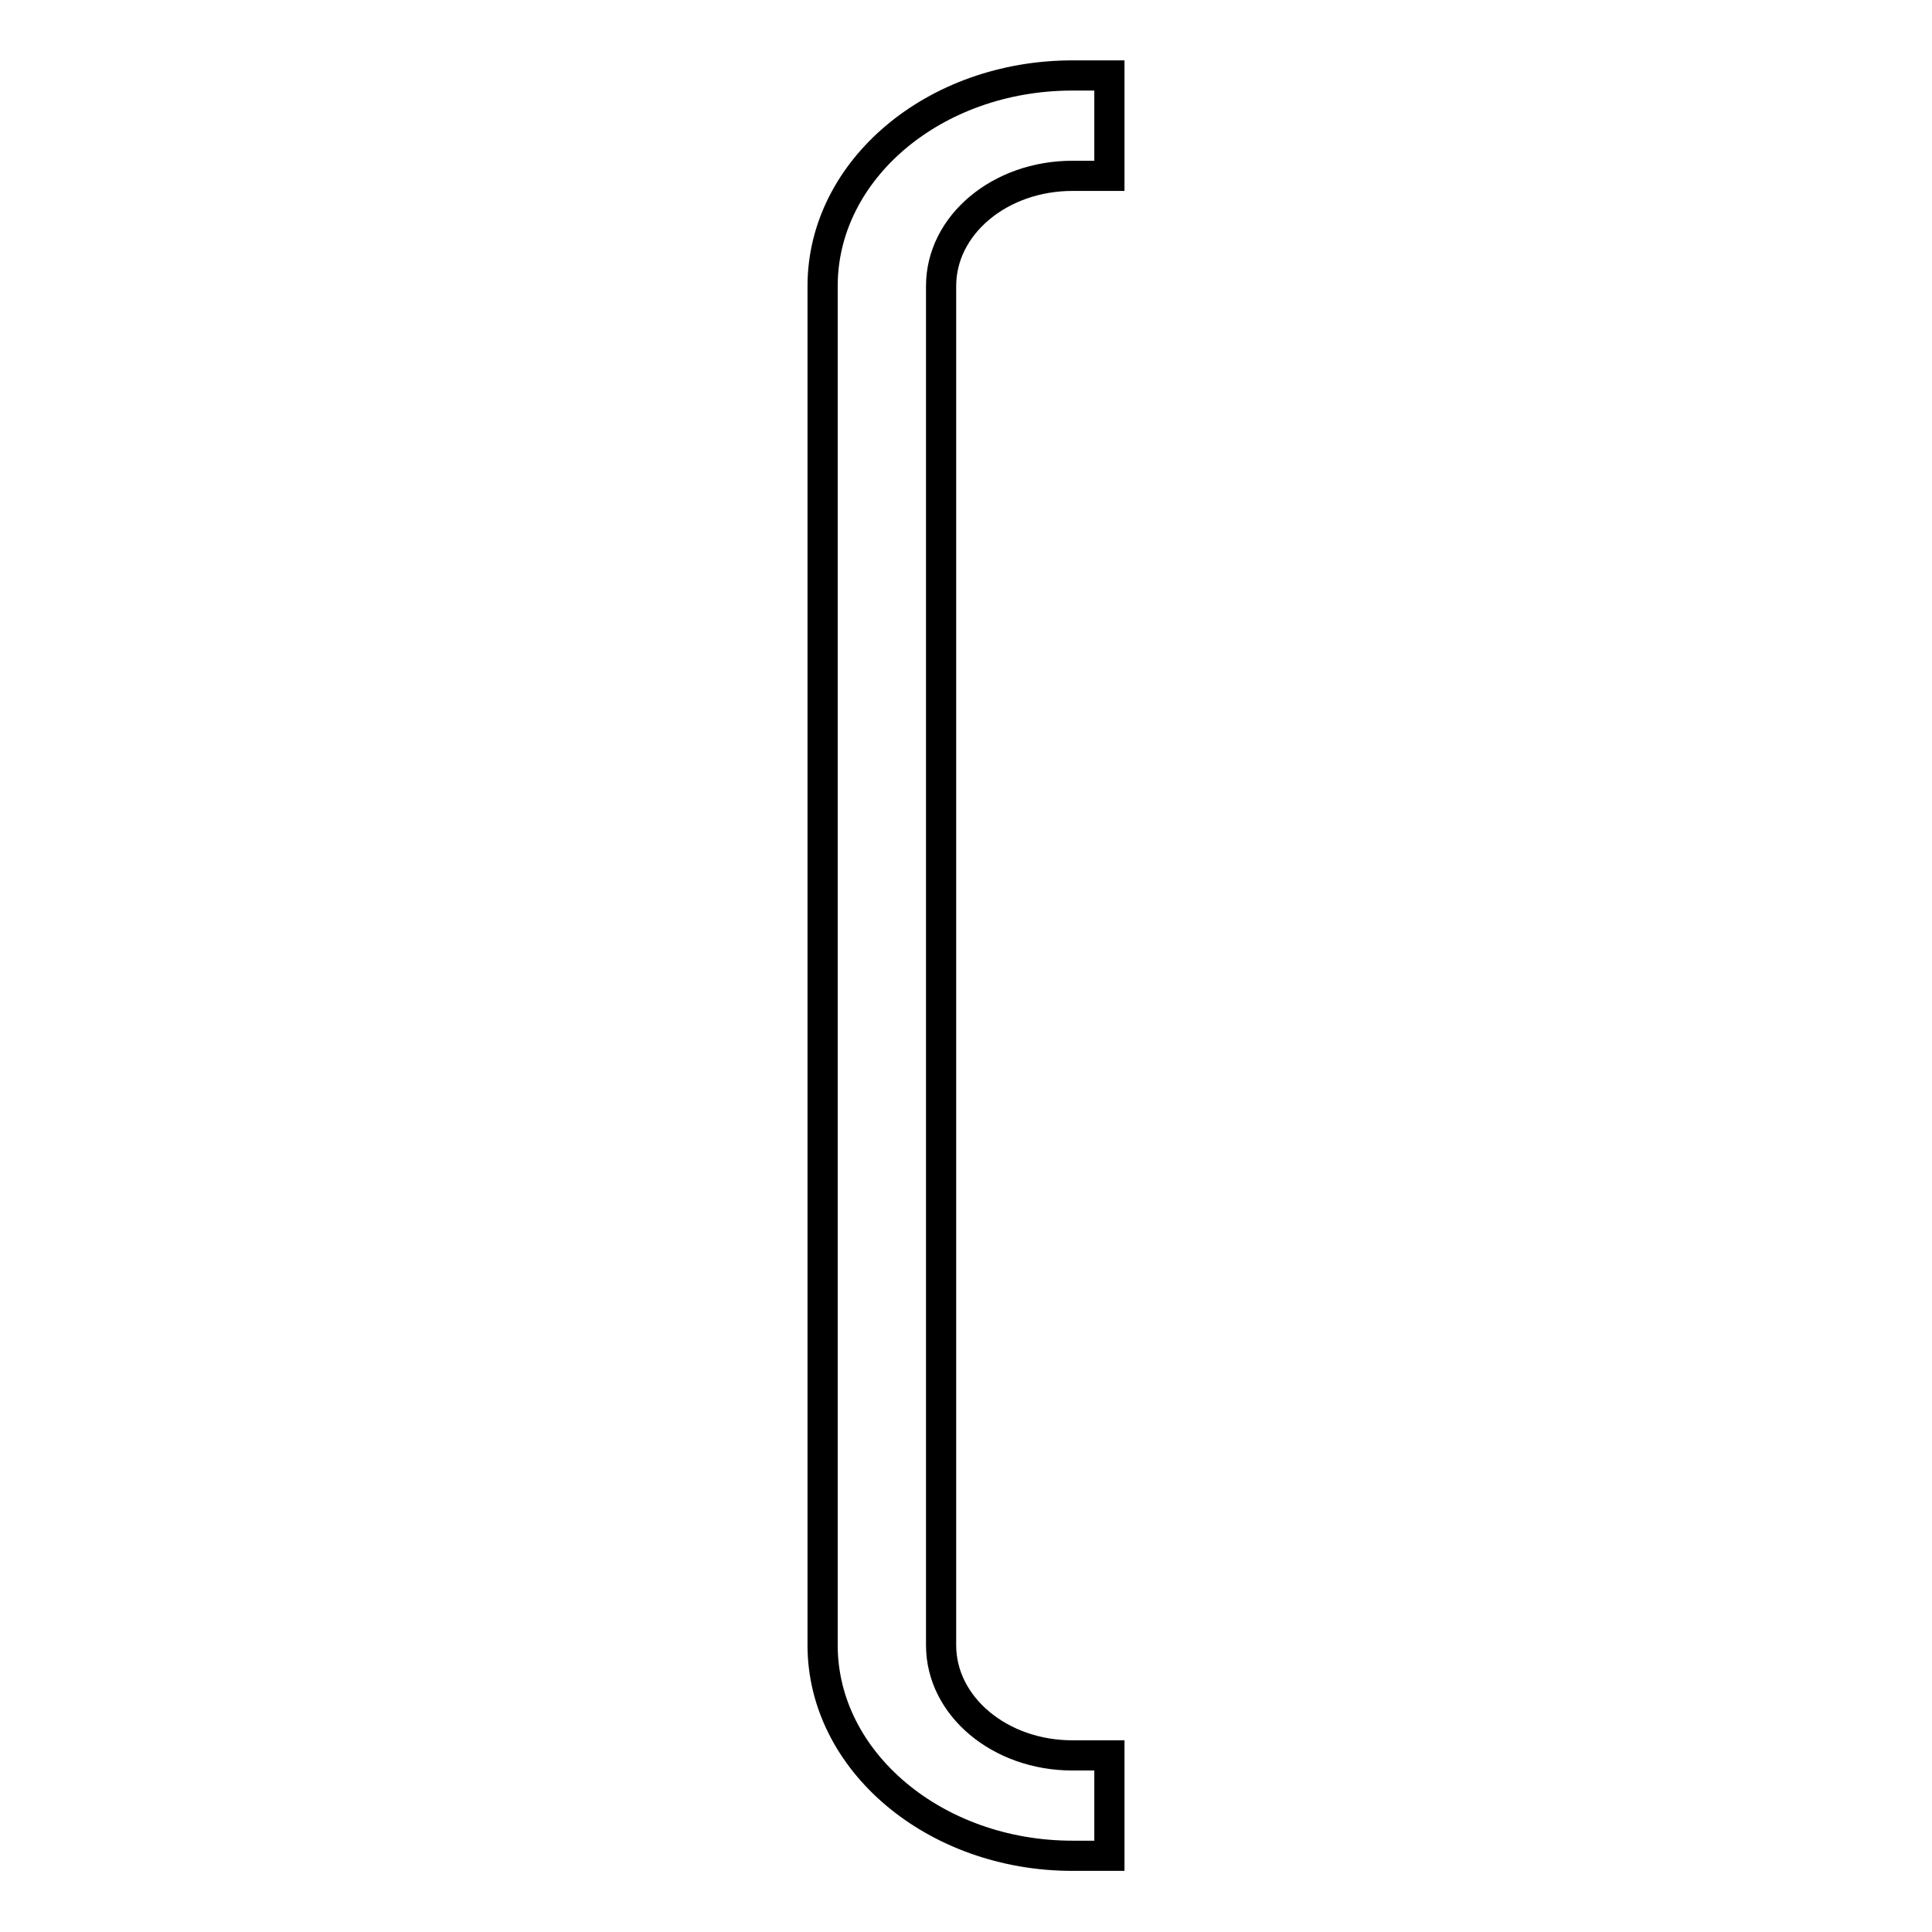
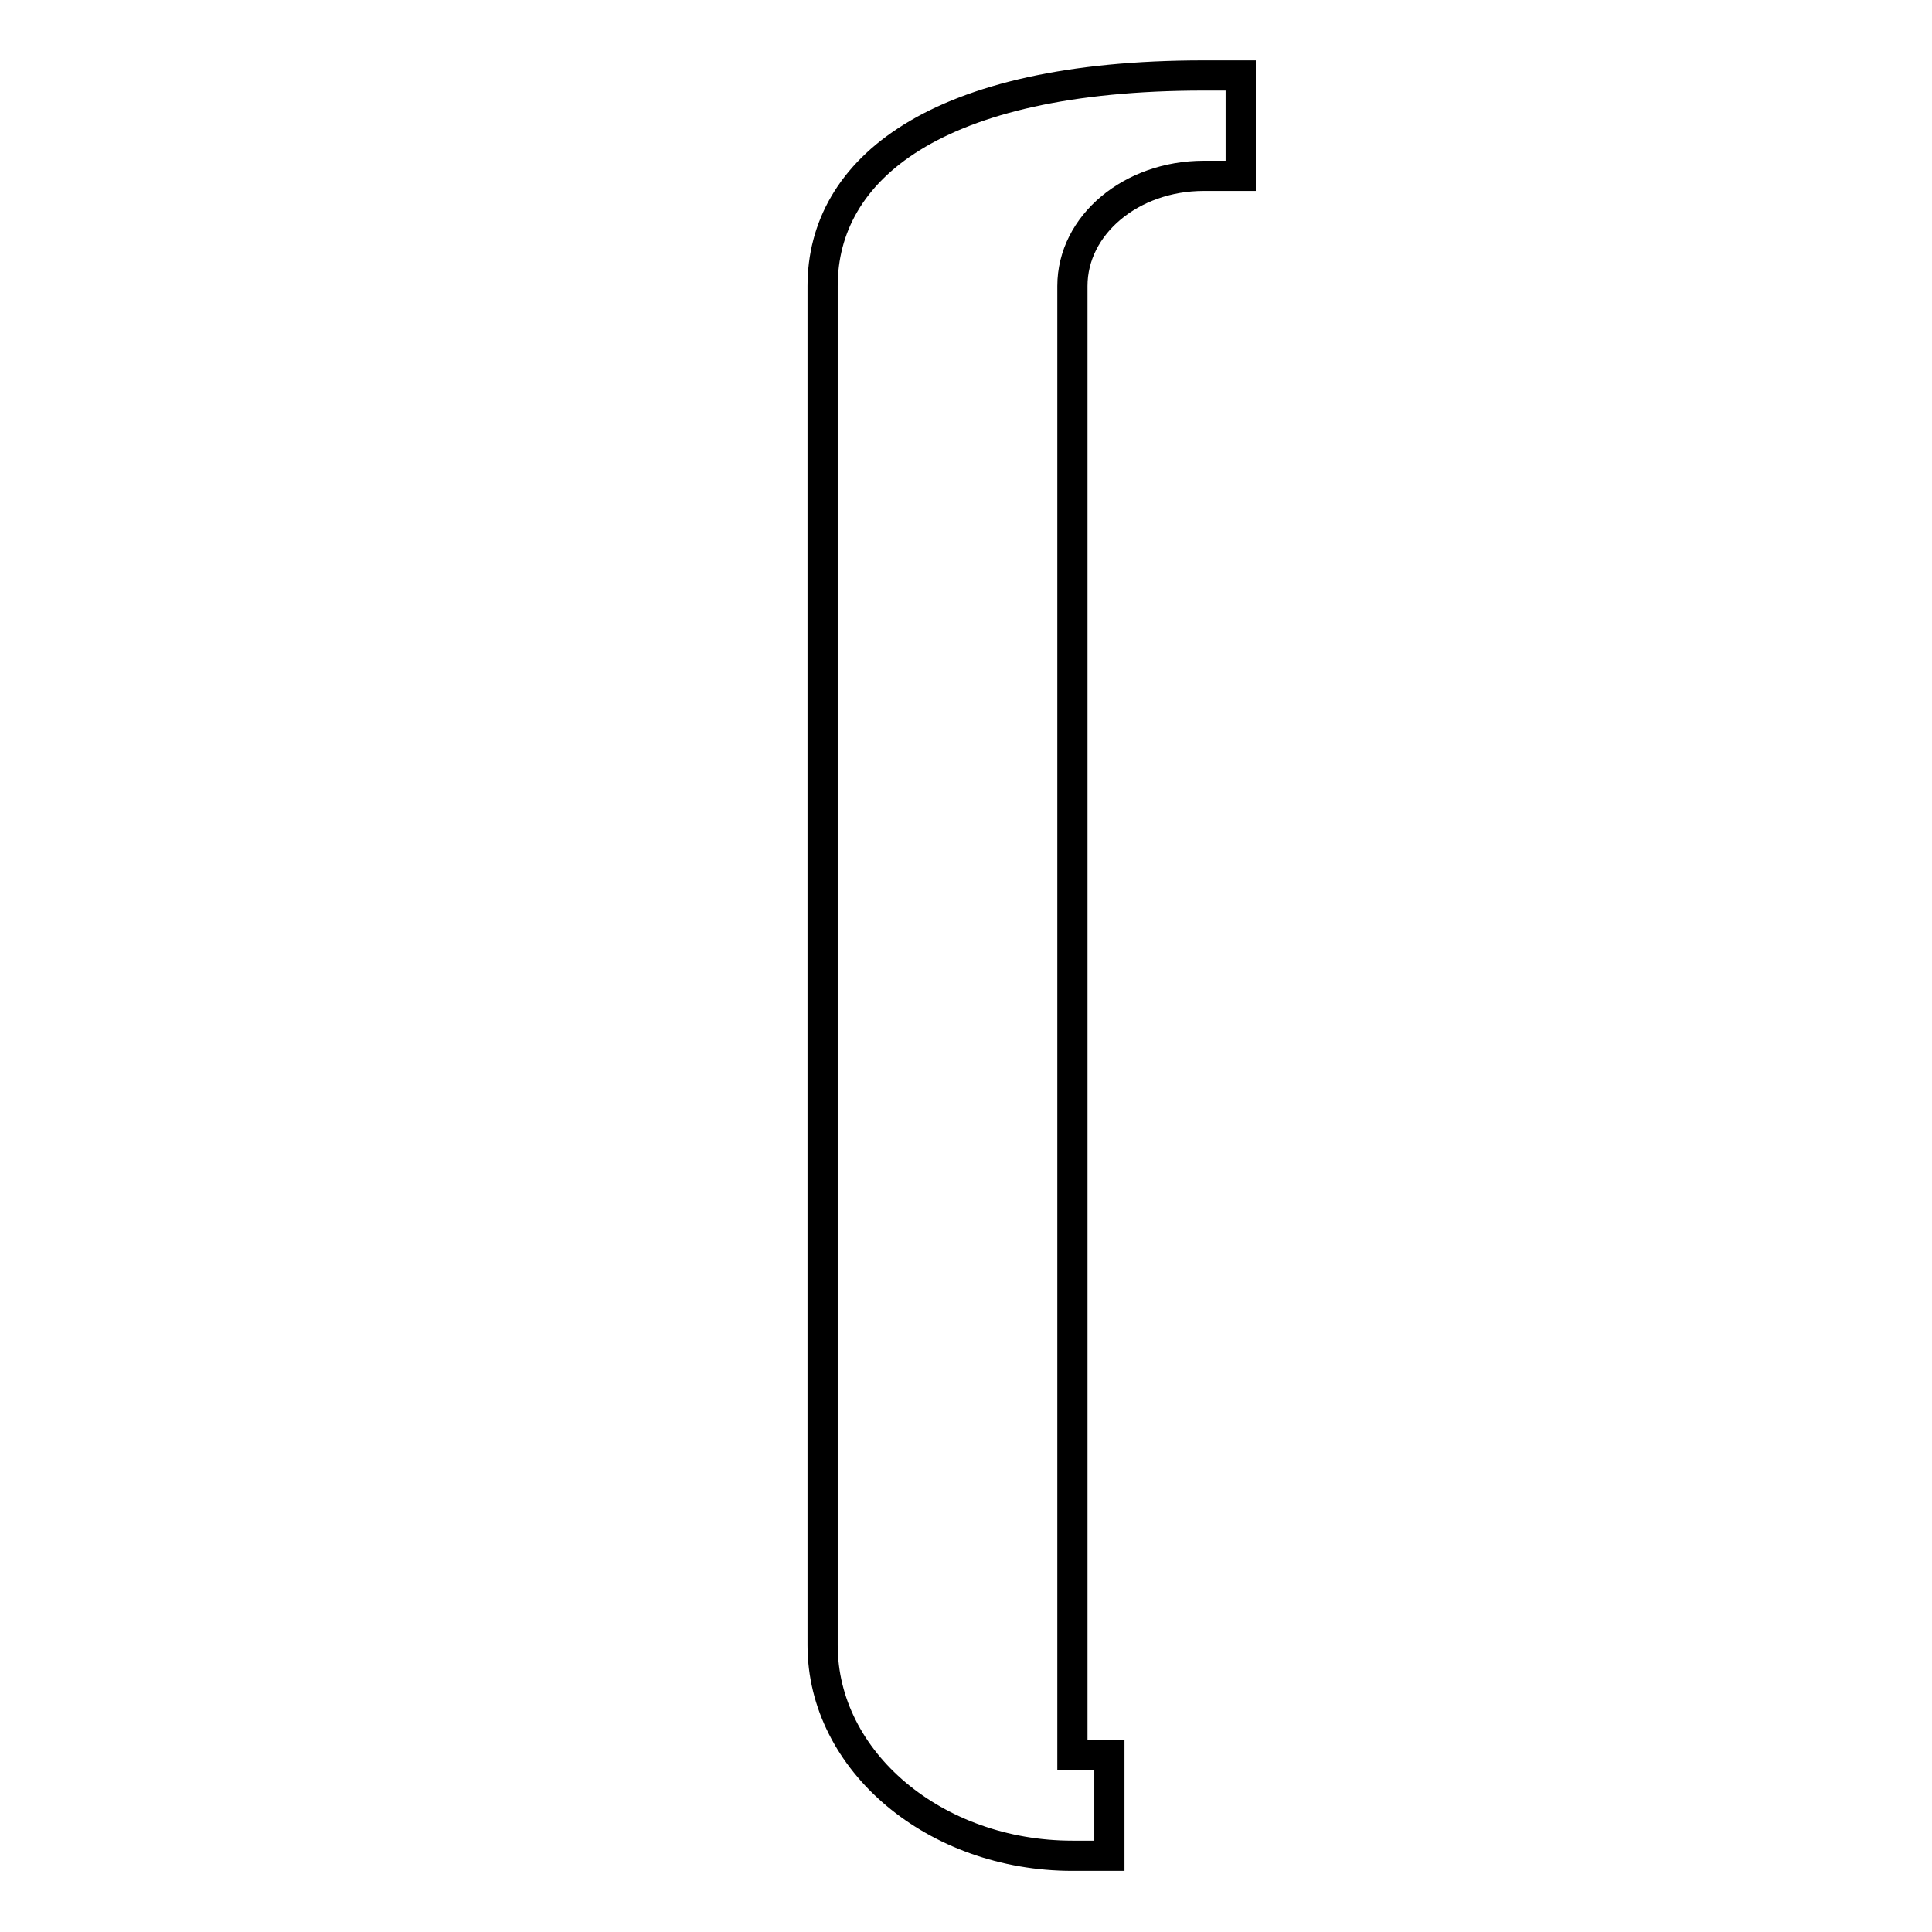
<svg xmlns="http://www.w3.org/2000/svg" version="1.1" x="0px" y="0px" viewBox="0 0 256 256" enable-background="new 0 0 256 256" xml:space="preserve">
  <g>
    <g>
-       <path stroke-width="4" fill-opacity="0" stroke="#000000" d="M109,37.9v180.1c0,15.4,14.9,27.9,33.1,27.9h4.9v-13.3h-4.9c-9.6,0-17.4-6.5-17.4-14.6V37.9c0-8.1,7.8-14.6,17.4-14.6h4.9V10h-4.9C123.8,10,109,22.5,109,37.9z" />
+       <path stroke-width="4" fill-opacity="0" stroke="#000000" d="M109,37.9v180.1c0,15.4,14.9,27.9,33.1,27.9h4.9v-13.3h-4.9V37.9c0-8.1,7.8-14.6,17.4-14.6h4.9V10h-4.9C123.8,10,109,22.5,109,37.9z" />
    </g>
  </g>
</svg>